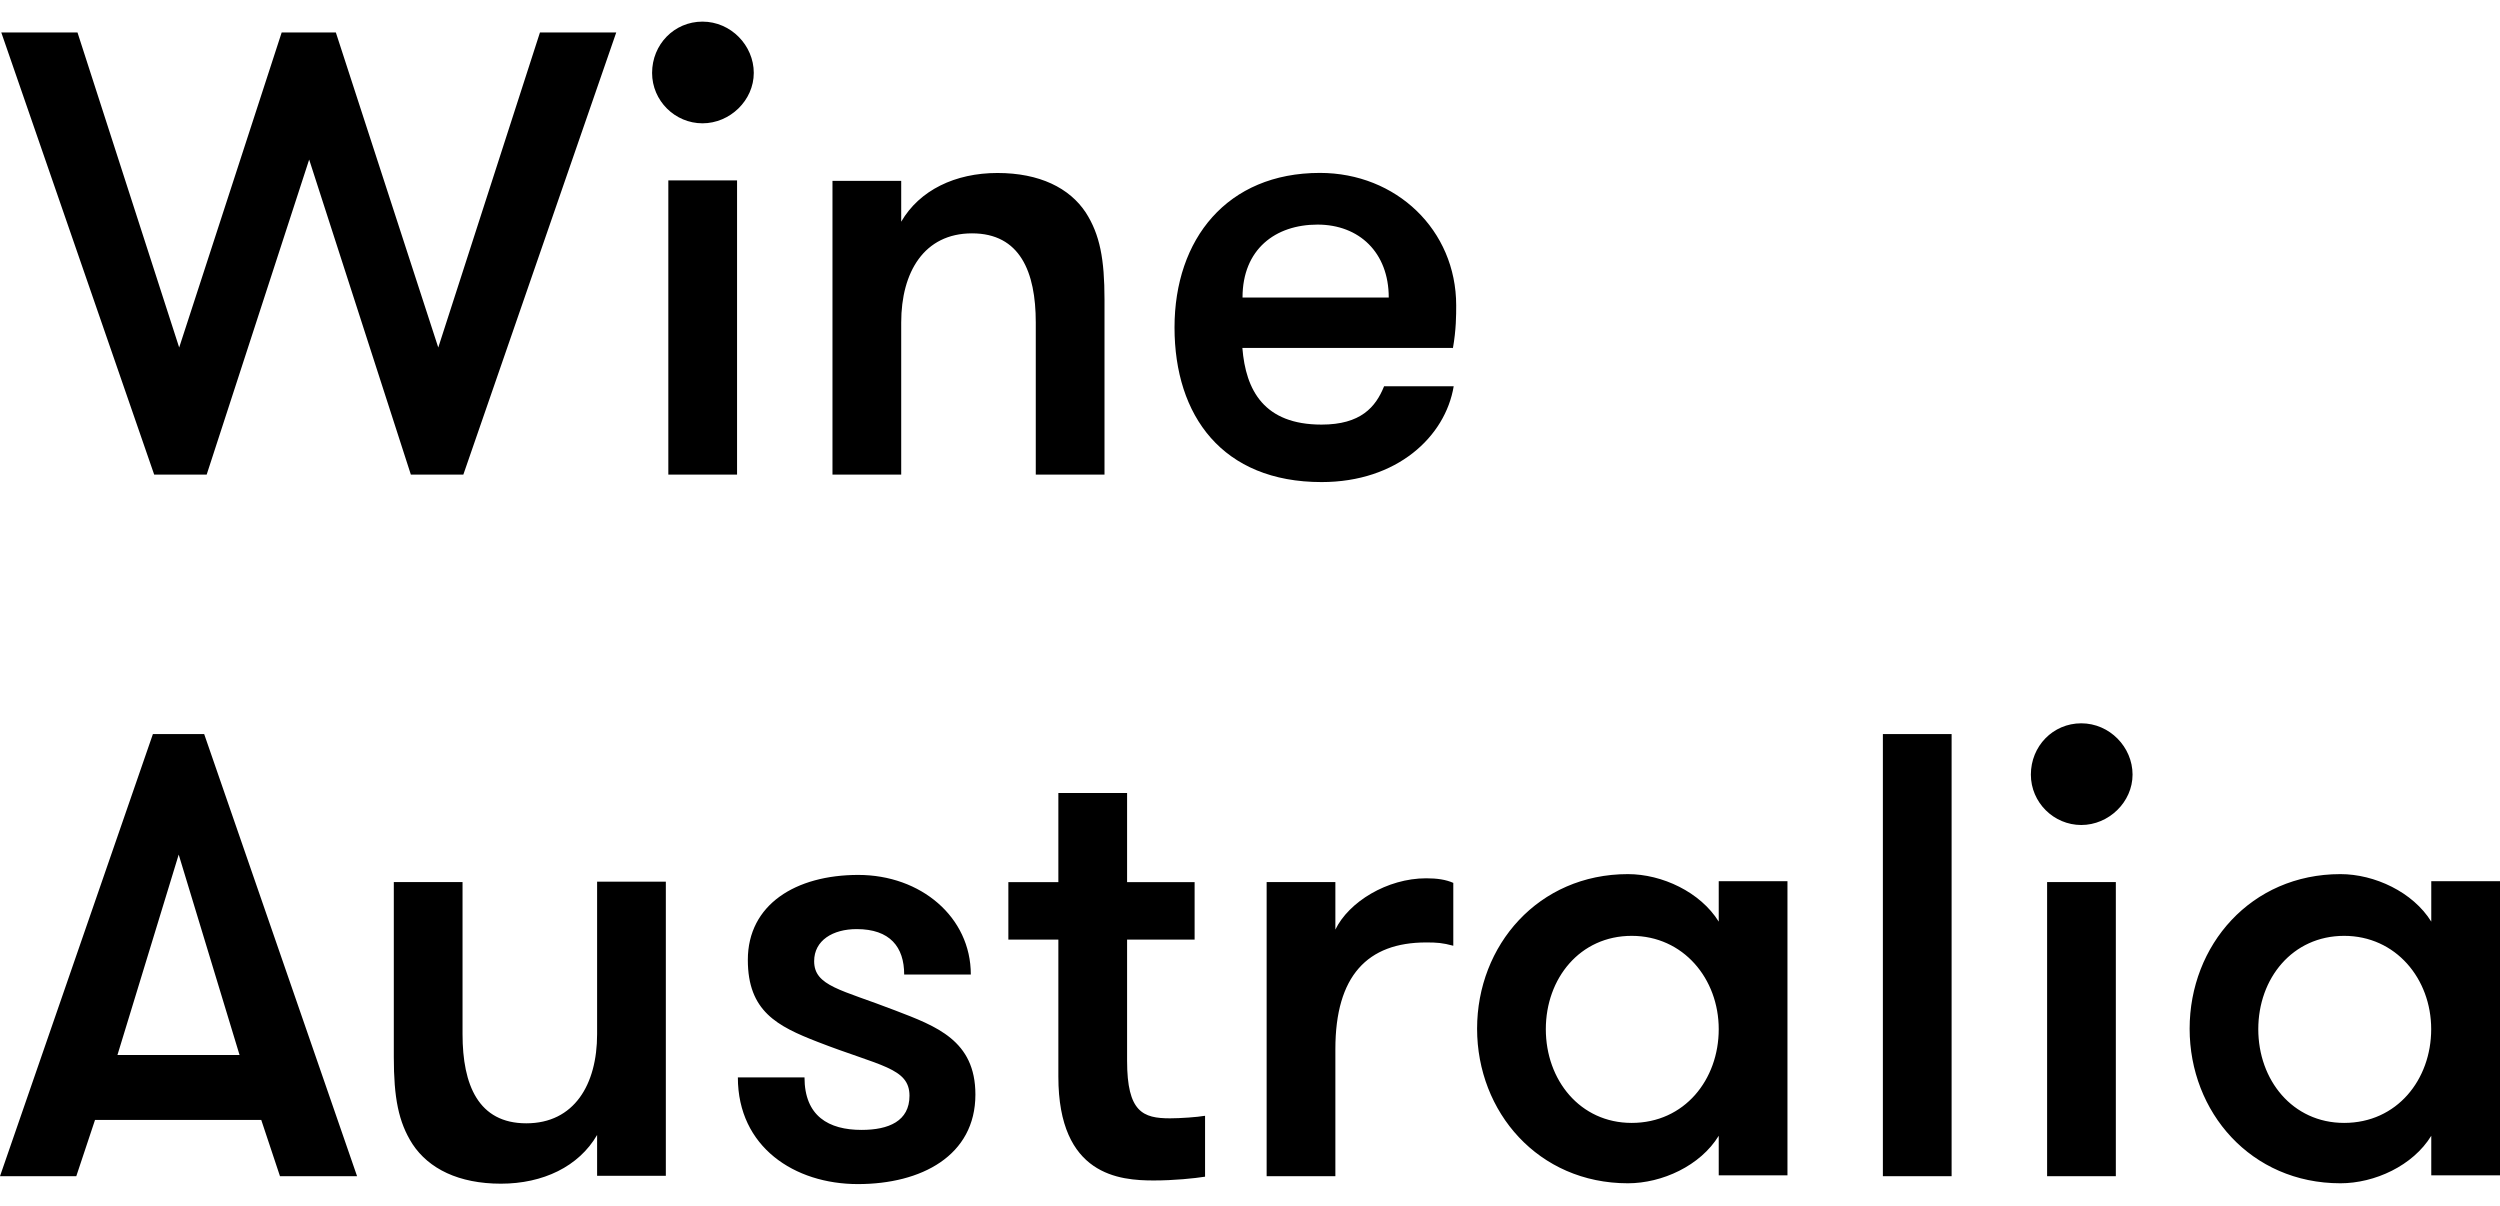
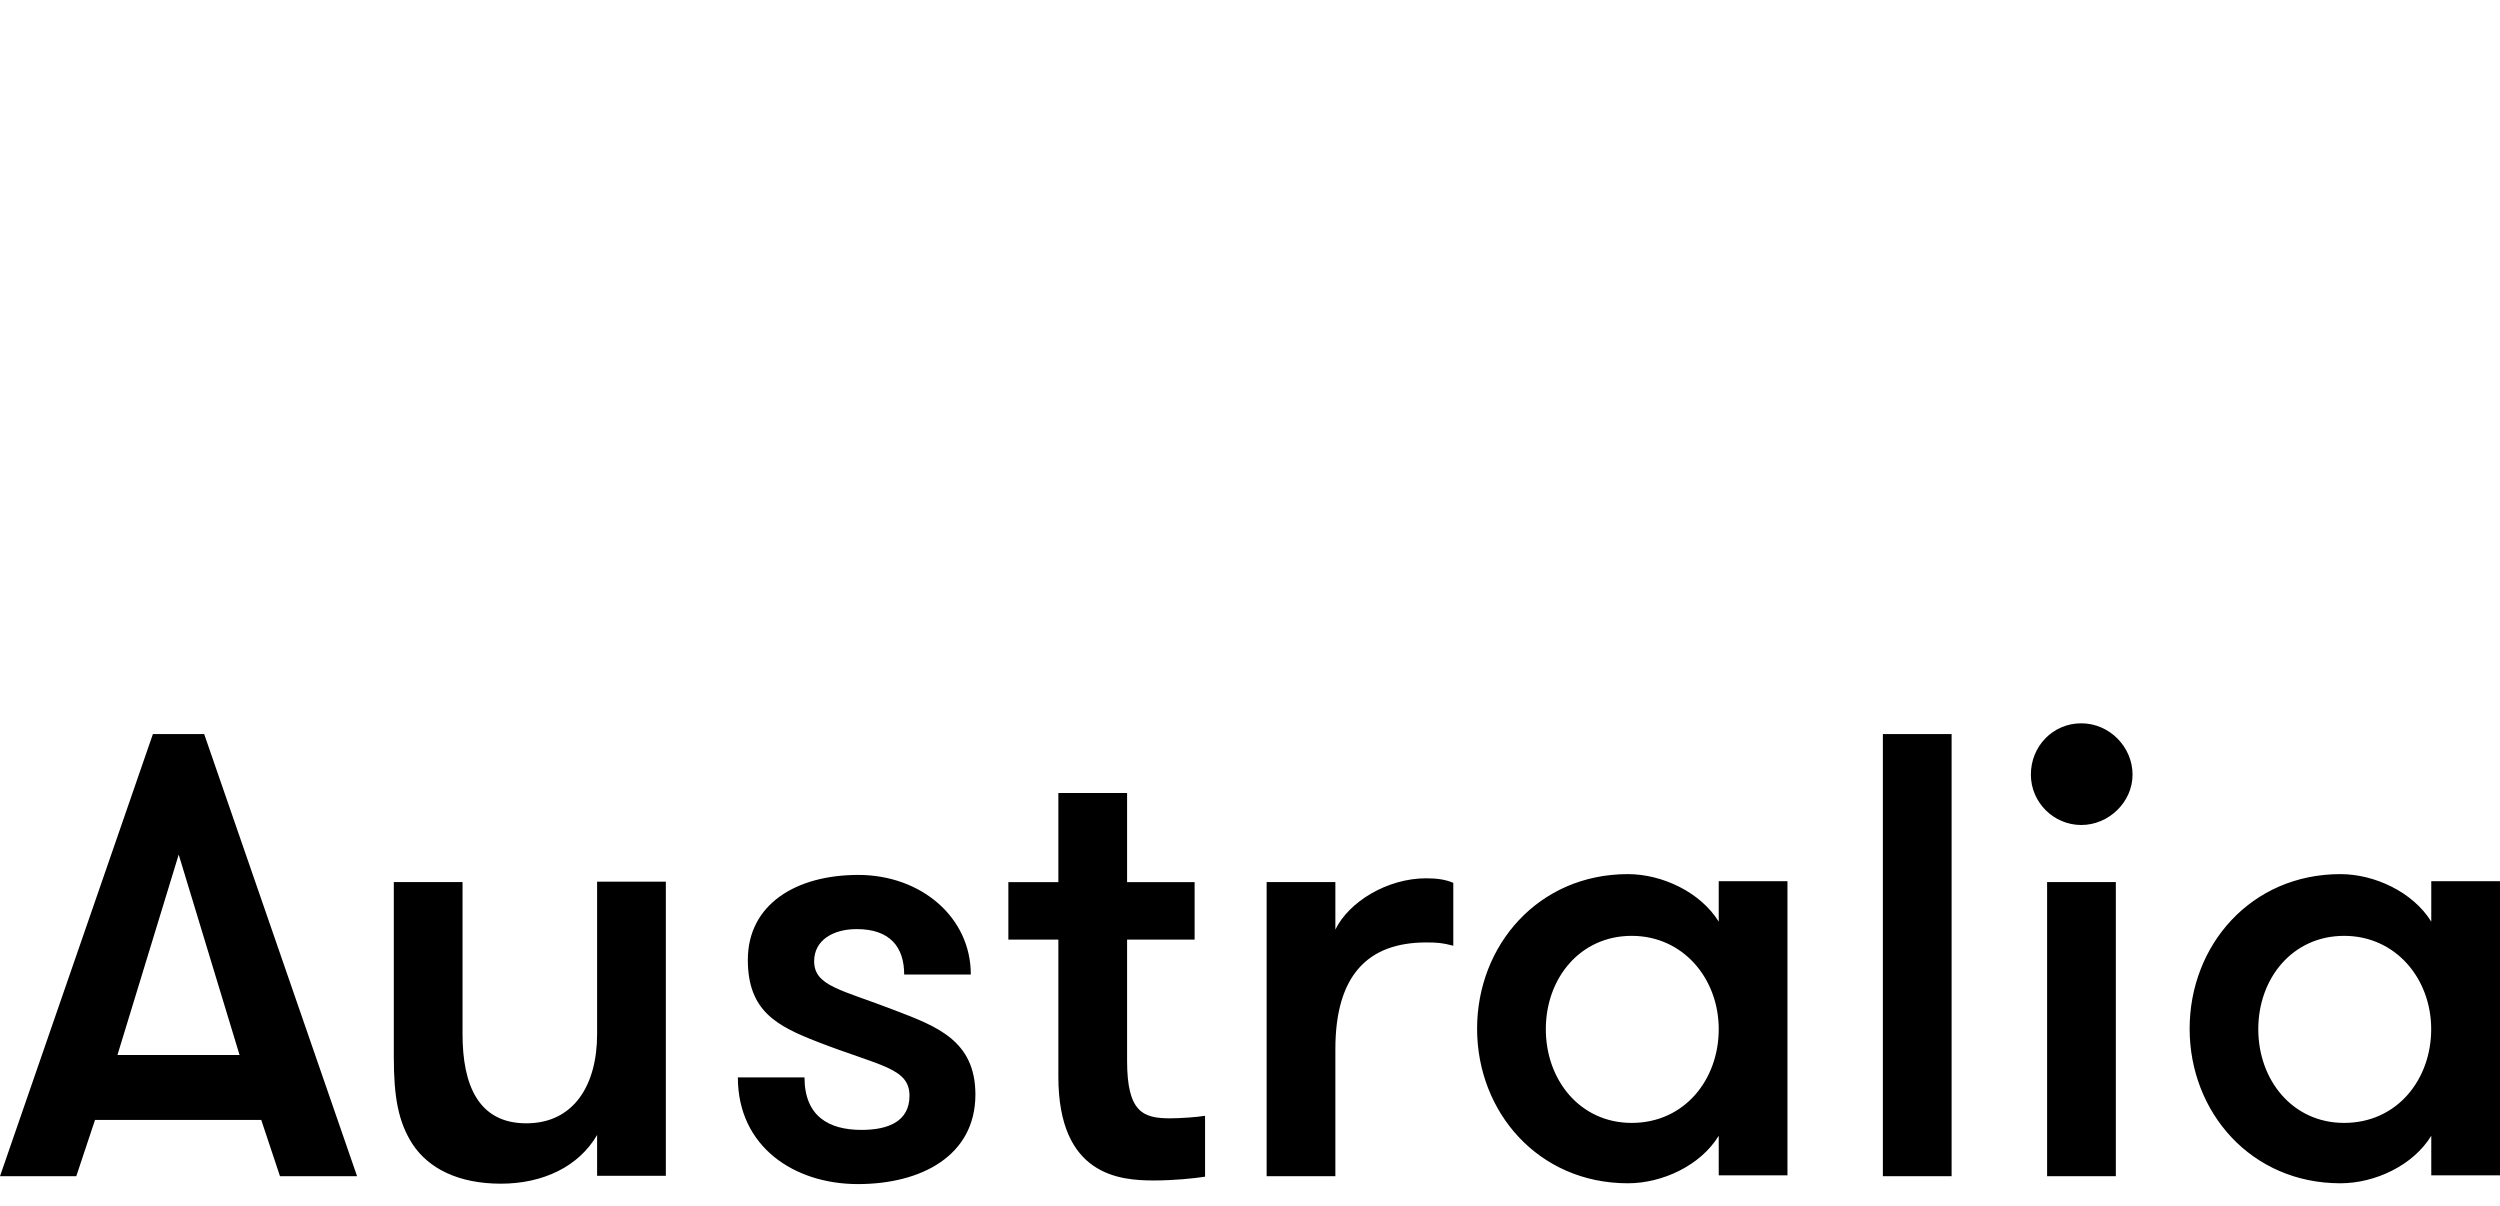
<svg xmlns="http://www.w3.org/2000/svg" id="Layer_1" viewBox="0 0 311 150">
  <path d="M291.61,139.69c-6.43,0-10.68-5.34-10.68-11.66s4.25-11.61,10.68-11.61,10.83,5.34,10.83,11.61c0,6.27-4.25,11.66-10.83,11.66M302.45,109.73v4.92c-2.28-3.68-7.05-5.91-11.3-5.91-11.14,0-18.76,8.86-18.76,19.23s7.62,19.23,18.76,19.23c4.25,0,9.02-2.18,11.3-5.91v4.92h8.55v-36.59h-8.55v.1ZM252.64,96.36c0,3.47,2.85,6.27,6.27,6.27s6.38-2.85,6.38-6.27-2.85-6.38-6.38-6.38-6.27,2.85-6.27,6.38M254.66,146.32h8.55v-36.59h-8.55v36.59ZM234.23,146.32h8.55v-55h-8.55v55ZM202.98,139.69c-6.43,0-10.68-5.34-10.68-11.66s4.25-11.61,10.68-11.61,10.83,5.34,10.83,11.61-4.25,11.66-10.83,11.66M213.81,109.73v4.92c-2.28-3.68-7.05-5.91-11.3-5.91-11.14,0-18.76,8.86-18.76,19.23s7.62,19.23,18.76,19.23c4.25,0,9.02-2.18,11.3-5.91v4.92h8.55v-36.59h-8.55v.1ZM180.79,109.83c-.93-.41-2.02-.57-3.37-.57-4.87,0-9.64,2.95-11.3,6.38v-5.91h-8.55v36.59h8.55v-15.81c0-9.12,3.99-13.27,11.3-13.27,1.35,0,2.02.05,3.37.41v-7.83ZM149.85,138.81c-.88.16-3.01.31-4.3.31-3.37,0-5.34-.78-5.34-7.15v-15.08h8.4v-7.15h-8.4v-11.09h-8.55v11.09h-6.22v7.15h6.22v17.05c0,12.34,7.67,12.91,11.87,12.91,2.54,0,5.03-.26,6.38-.47v-7.57h-.05ZM111.34,125.69c-6.69-2.59-10.06-3.01-10.06-6.12,0-2.59,2.33-3.99,5.29-3.99,4.15,0,5.91,2.23,5.91,5.65h8.29c0-7.15-6.22-12.39-14-12.39s-13.74,3.68-13.74,10.57c0,6.38,3.63,8.24,8.71,10.21,7.72,3.01,11.4,3.21,11.4,6.69,0,3.16-2.59,4.25-5.96,4.25-4.09,0-7.1-1.71-7.1-6.53h-8.29c0,8.66,7.05,13.27,14.93,13.27s14.62-3.52,14.62-11.14c0-6.74-4.87-8.5-10-10.47ZM74.28,109.73v18.92c0,6.27-2.85,11.09-8.81,11.09s-7.93-4.77-7.93-11.09v-18.92h-8.55v21.77c0,5.03.57,8.09,2.33,10.83,2.02,3.06,5.75,4.92,10.99,4.92s9.69-2.13,11.97-6.06v5.08h8.55v-36.59h-8.55v.05ZM29.8,131.24h-15.19l7.62-24.93,7.57,24.93ZM44.42,146.32l-19.02-55h-6.38L0,146.32h9.49l2.33-7h20.68l2.33,7h9.59Z" />
-   <path d="M180.74,43.33c.41-2.33.41-4.09.41-5.34,0-9.38-7.46-16.48-16.95-16.48-11.56,0-18.09,8.24-18.09,19.23s5.96,19.23,18.3,19.23c9.38,0,15.39-5.65,16.43-11.92h-8.66c-1.04,2.59-2.9,4.77-7.78,4.77-7.15,0-9.43-4.25-9.85-9.54h26.18v.05ZM163.9,27.94c5.18,0,8.86,3.47,8.86,9.07h-18.19c0-6.01,4.09-9.07,9.33-9.07M103.56,59.04h8.55v-18.92c0-6.27,2.85-11.09,8.81-11.09s7.93,4.77,7.93,11.09v18.92h8.55v-21.77c0-5.03-.57-8.09-2.33-10.83-2.02-3.06-5.75-4.92-10.99-4.92s-9.69,2.13-11.97,6.06v-5.08h-8.55v36.54h0ZM81.12,9.07c0,3.47,2.85,6.27,6.27,6.27s6.38-2.85,6.38-6.27-2.85-6.38-6.38-6.38-6.27,2.85-6.27,6.38M83.14,59.04h8.55V22.44h-8.55v36.59ZM51.11,59.04h6.53L76.66,4.04h-9.49l-12.65,39.19L41.78,4.04h-6.74l-12.75,39.19L9.64,4.04H.16l19.02,55h6.53l12.75-39.19,12.65,39.19Z" />
</svg>